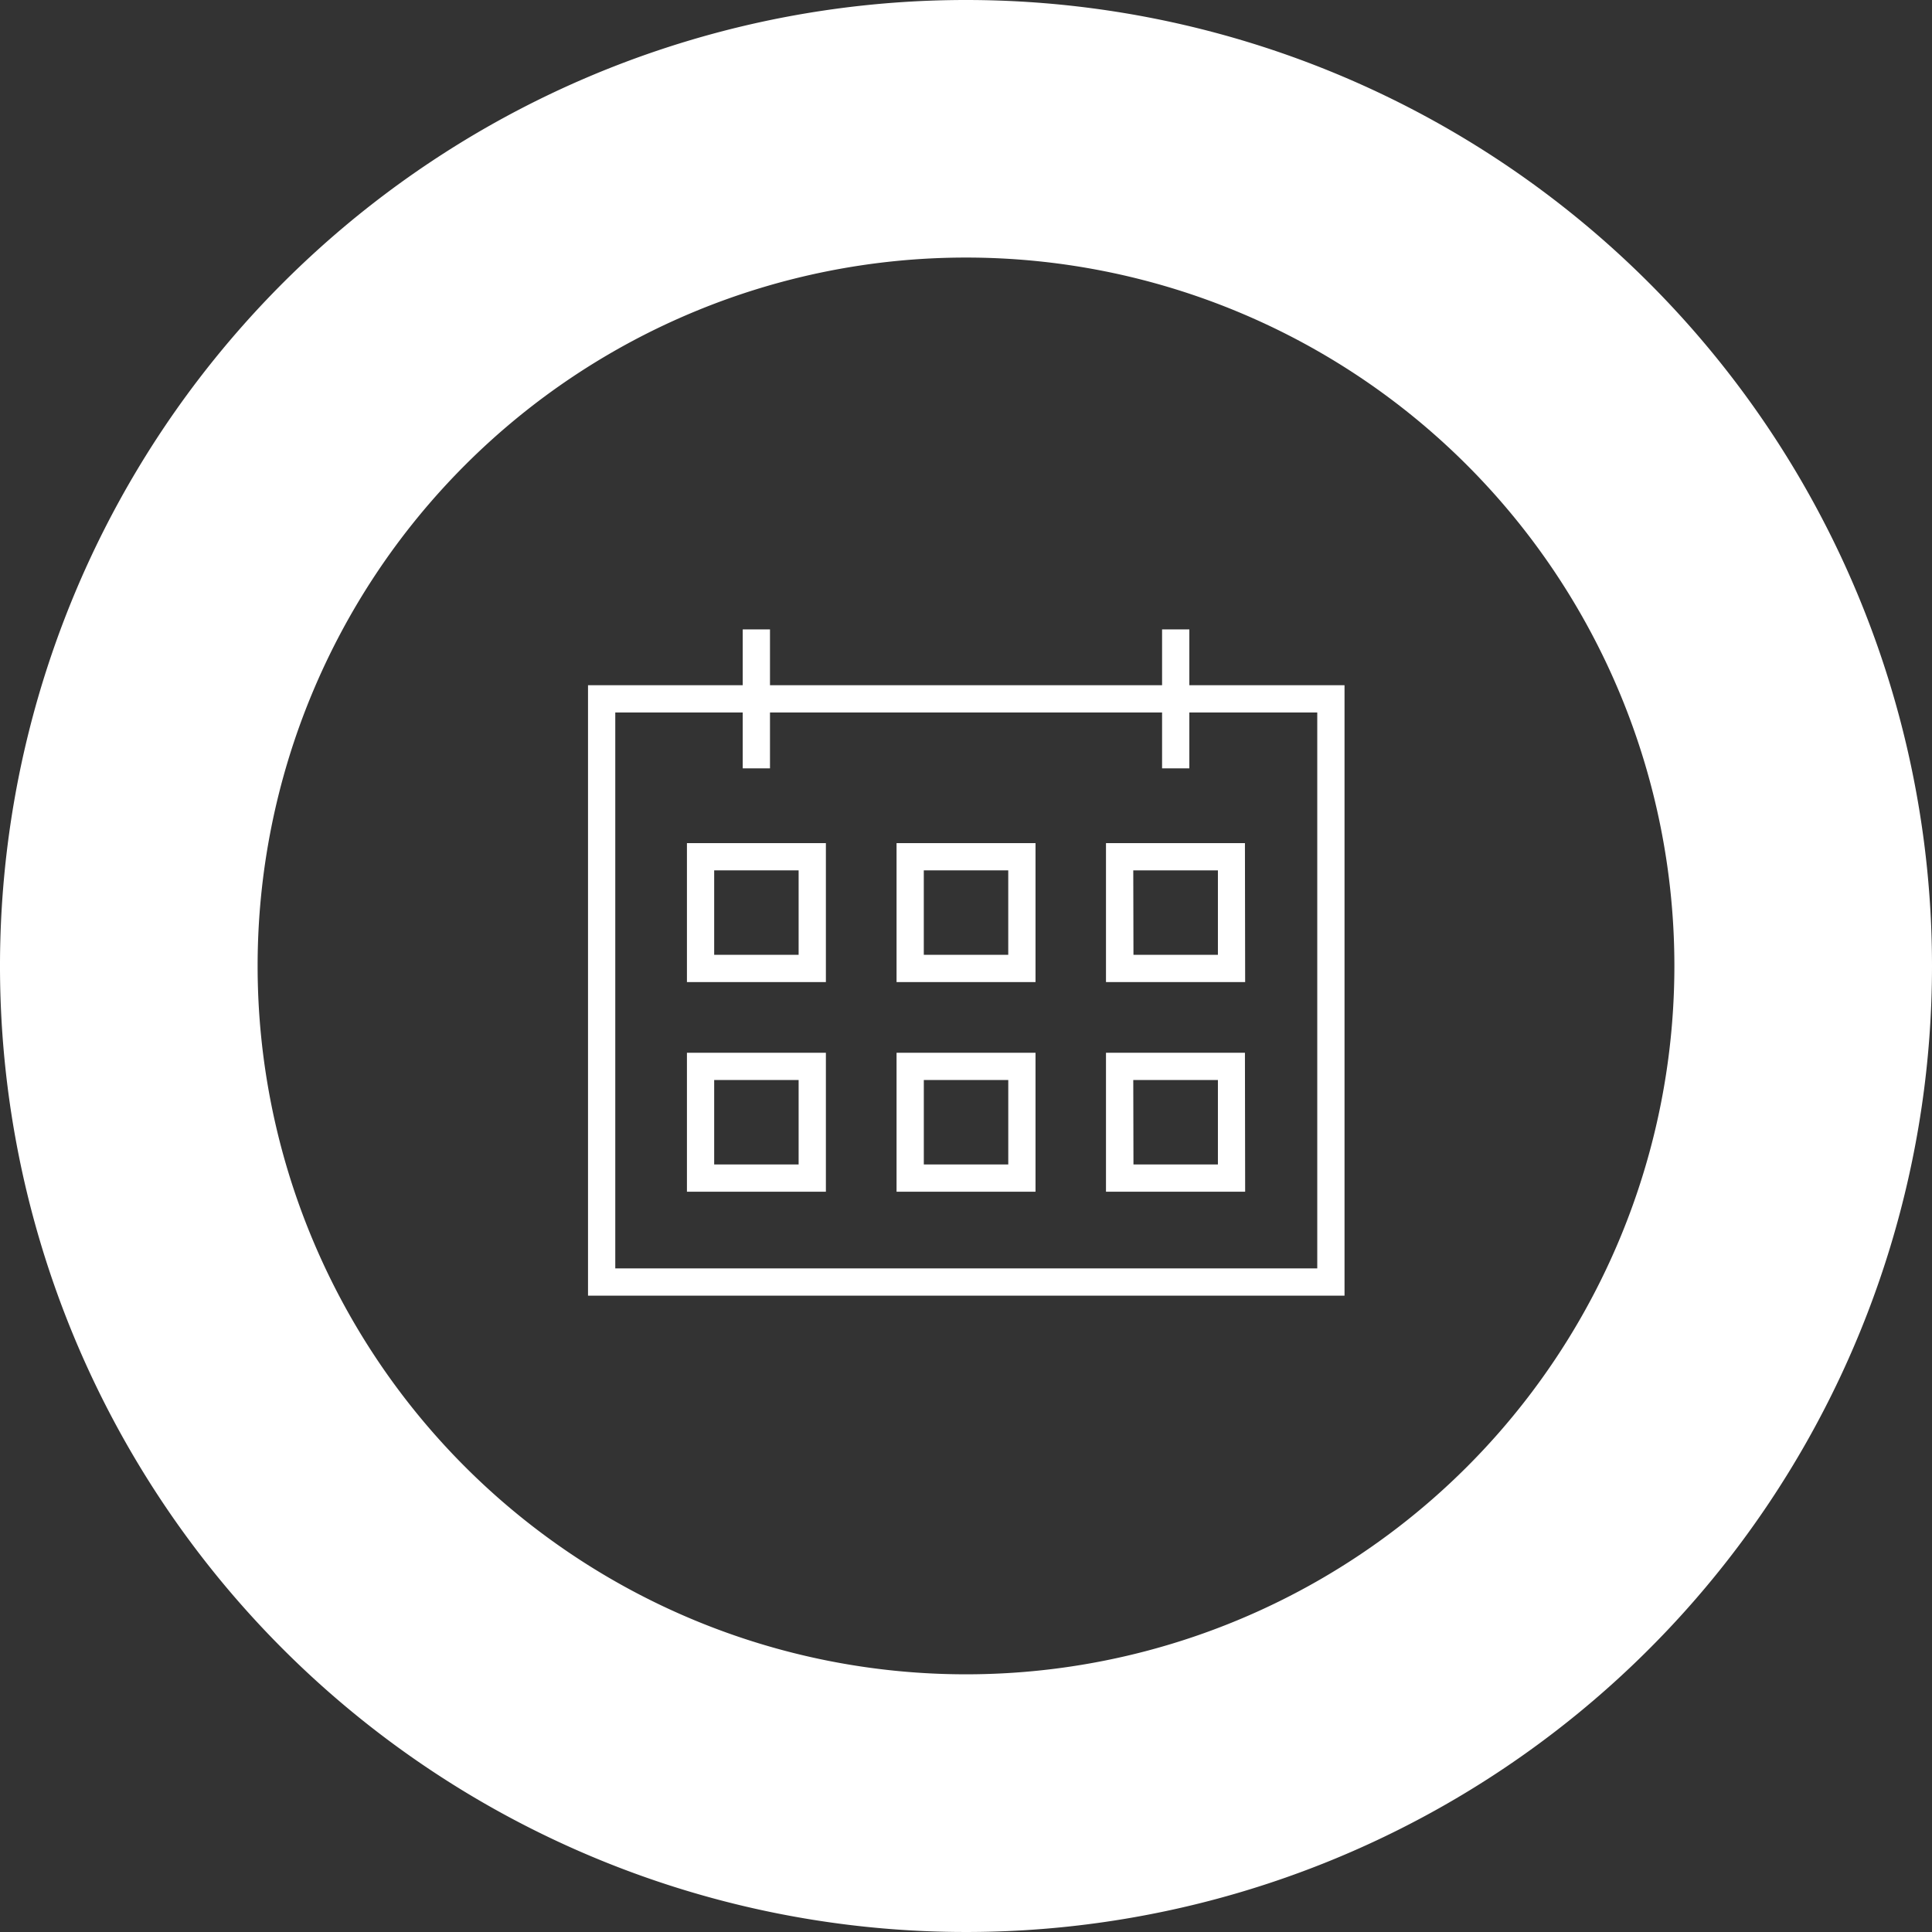
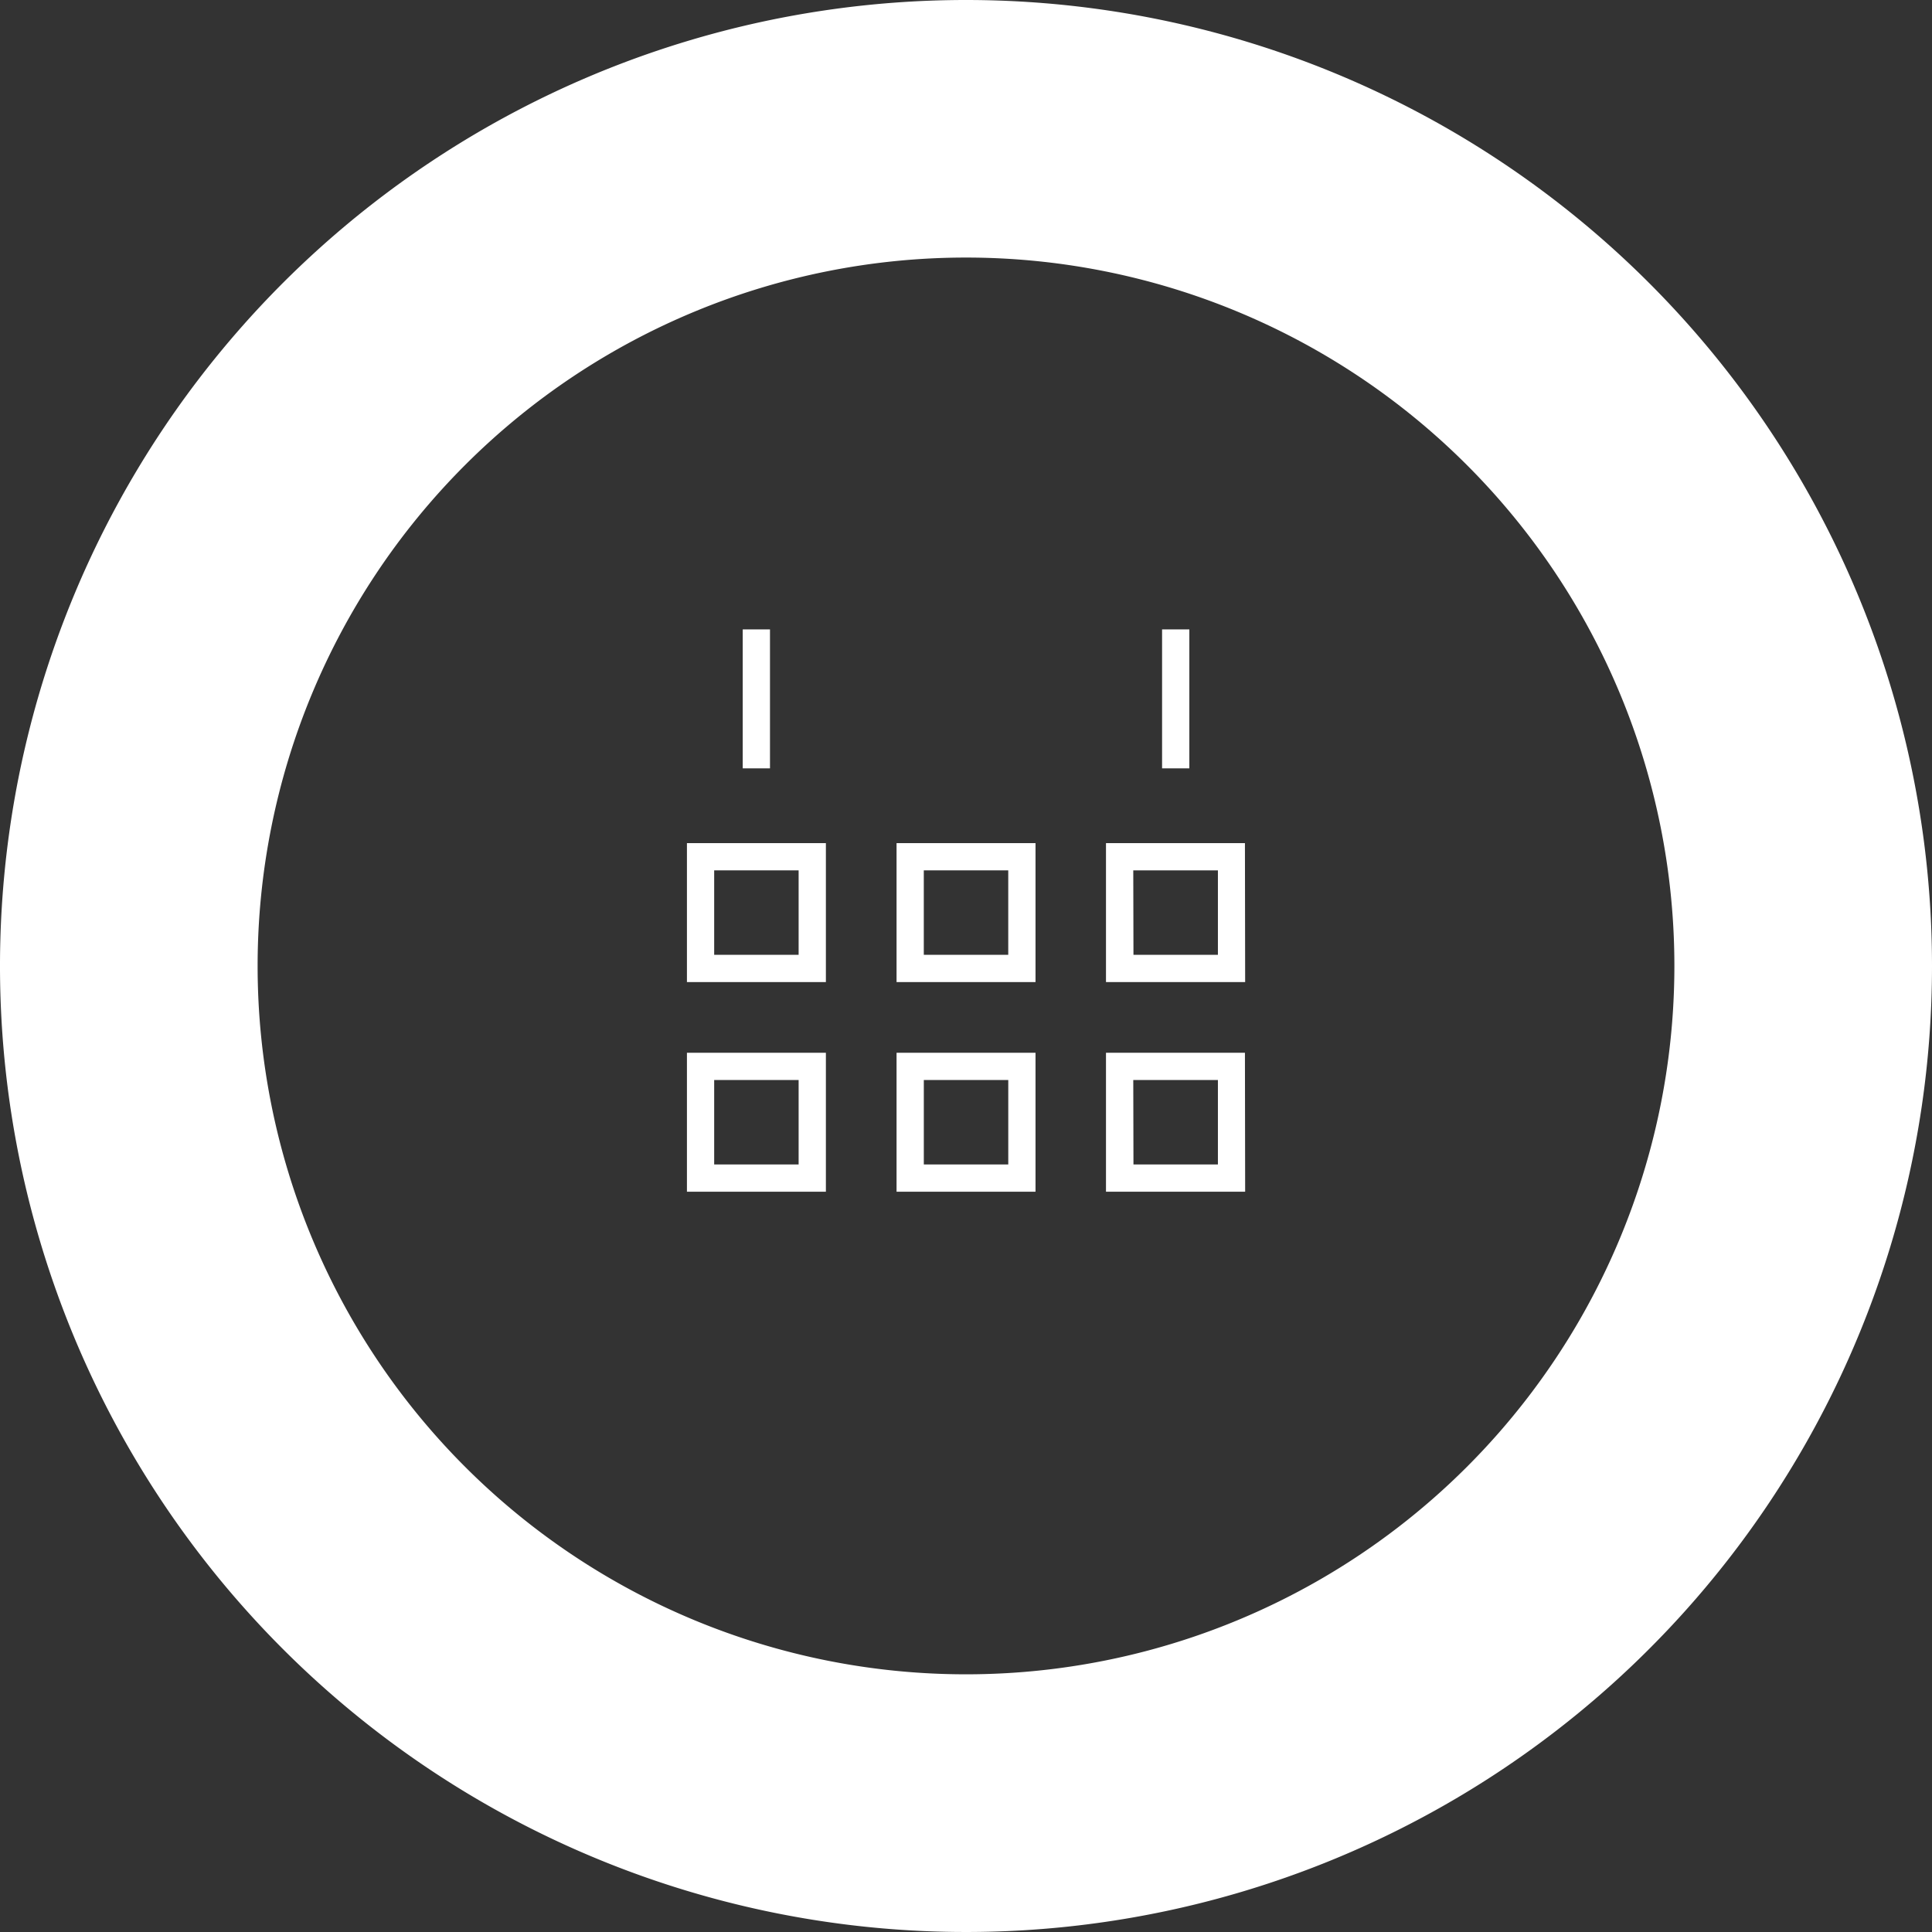
<svg xmlns="http://www.w3.org/2000/svg" xmlns:ns1="http://sodipodi.sourceforge.net/DTD/sodipodi-0.dtd" xmlns:ns2="http://www.inkscape.org/namespaces/inkscape" id="Laag_1" data-name="Laag 1" viewBox="0 0 90 90" version="1.1" ns1:docname="agenda-wit.svg" width="90" height="90" ns2:version="0.92.3 (2405546, 2018-03-11)">
  <rect x="0" y="0" width="90" height="90" fill="#333333" stroke="none" />
  <ns1:namedview pagecolor="#ffffff" bordercolor="#666666" borderopacity="1" objecttolerance="10" gridtolerance="10" guidetolerance="10" ns2:pageopacity="0" ns2:pageshadow="2" ns2:window-width="1920" ns2:window-height="1017" id="namedview126" showgrid="false" ns2:zoom="0.41627715" ns2:cx="141.745" ns2:cy="141.74499" ns2:window-x="-8" ns2:window-y="-8" ns2:window-maximized="1" ns2:current-layer="Laag_1" />
  <defs id="defs101">
    <style id="style99">.cls-1{fill:#fff;}</style>
  </defs>
  <title id="title103">pop</title>
  <path class="cls-1" d="M 45,0 A 45,45 0 1 0 90,44.997 45,45 0 0 0 45,0 Z m 0,77.996 A 32.999,32.999 0 1 1 77.999,44.997 32.996,32.996 0 0 1 45,77.996 Z" id="path105" ns2:connector-curvature="0" style="fill:#ffffff;stroke-width:0.317" />
-   <path class="cls-1" d="M 62.633,60.357 H 27.392 V 31.92 H 62.633 Z M 28.662,59.087 h 32.701 V 33.19 h -32.701 z" id="path107" ns2:connector-curvature="0" style="fill:#ffffff;stroke-width:0.317" />
  <rect class="cls-1" x="34.599" y="29.32" width="1.27" height="6.473" id="rect109" style="fill:#ffffff;stroke-width:0.317" />
  <path class="cls-1" d="m 38.473,45.749 h -6.473 v -6.473 h 6.473 z m -5.204,-1.27 h 3.934 v -3.934 h -3.934 z" id="path111" ns2:connector-curvature="0" style="fill:#ffffff;stroke-width:0.317" />
-   <path class="cls-1" d="m 38.473,55.515 h -6.473 v -6.473 h 6.473 z M 33.269,54.245 h 3.934 v -3.934 h -3.934 z" id="path113" ns2:connector-curvature="0" style="fill:#ffffff;stroke-width:0.317" />
+   <path class="cls-1" d="m 38.473,55.515 h -6.473 v -6.473 h 6.473 z M 33.269,54.245 h 3.934 v -3.934 h -3.934 " id="path113" ns2:connector-curvature="0" style="fill:#ffffff;stroke-width:0.317" />
  <path class="cls-1" d="m 48.238,45.749 h -6.473 v -6.473 h 6.473 z m -5.204,-1.27 h 3.934 v -3.934 h -3.934 z" id="path115" ns2:connector-curvature="0" style="fill:#ffffff;stroke-width:0.317" />
  <path class="cls-1" d="m 48.238,55.515 h -6.473 v -6.473 h 6.473 z M 43.035,54.245 h 3.934 v -3.934 h -3.934 z" id="path117" ns2:connector-curvature="0" style="fill:#ffffff;stroke-width:0.317" />
  <path class="cls-1" d="m 58.004,45.749 h -6.483 v -6.473 h 6.473 z M 52.801,44.479 h 3.934 v -3.934 h -3.943 z" id="path119" ns2:connector-curvature="0" style="fill:#ffffff;stroke-width:0.317" />
  <path class="cls-1" d="m 58.004,55.515 h -6.483 v -6.473 h 6.473 z M 52.801,54.245 h 3.934 v -3.934 h -3.943 z" id="path121" ns2:connector-curvature="0" style="fill:#ffffff;stroke-width:0.317" />
  <rect class="cls-1" x="54.134" y="29.32" width="1.27" height="6.473" id="rect123" style="fill:#ffffff;stroke-width:0.317" />
</svg>